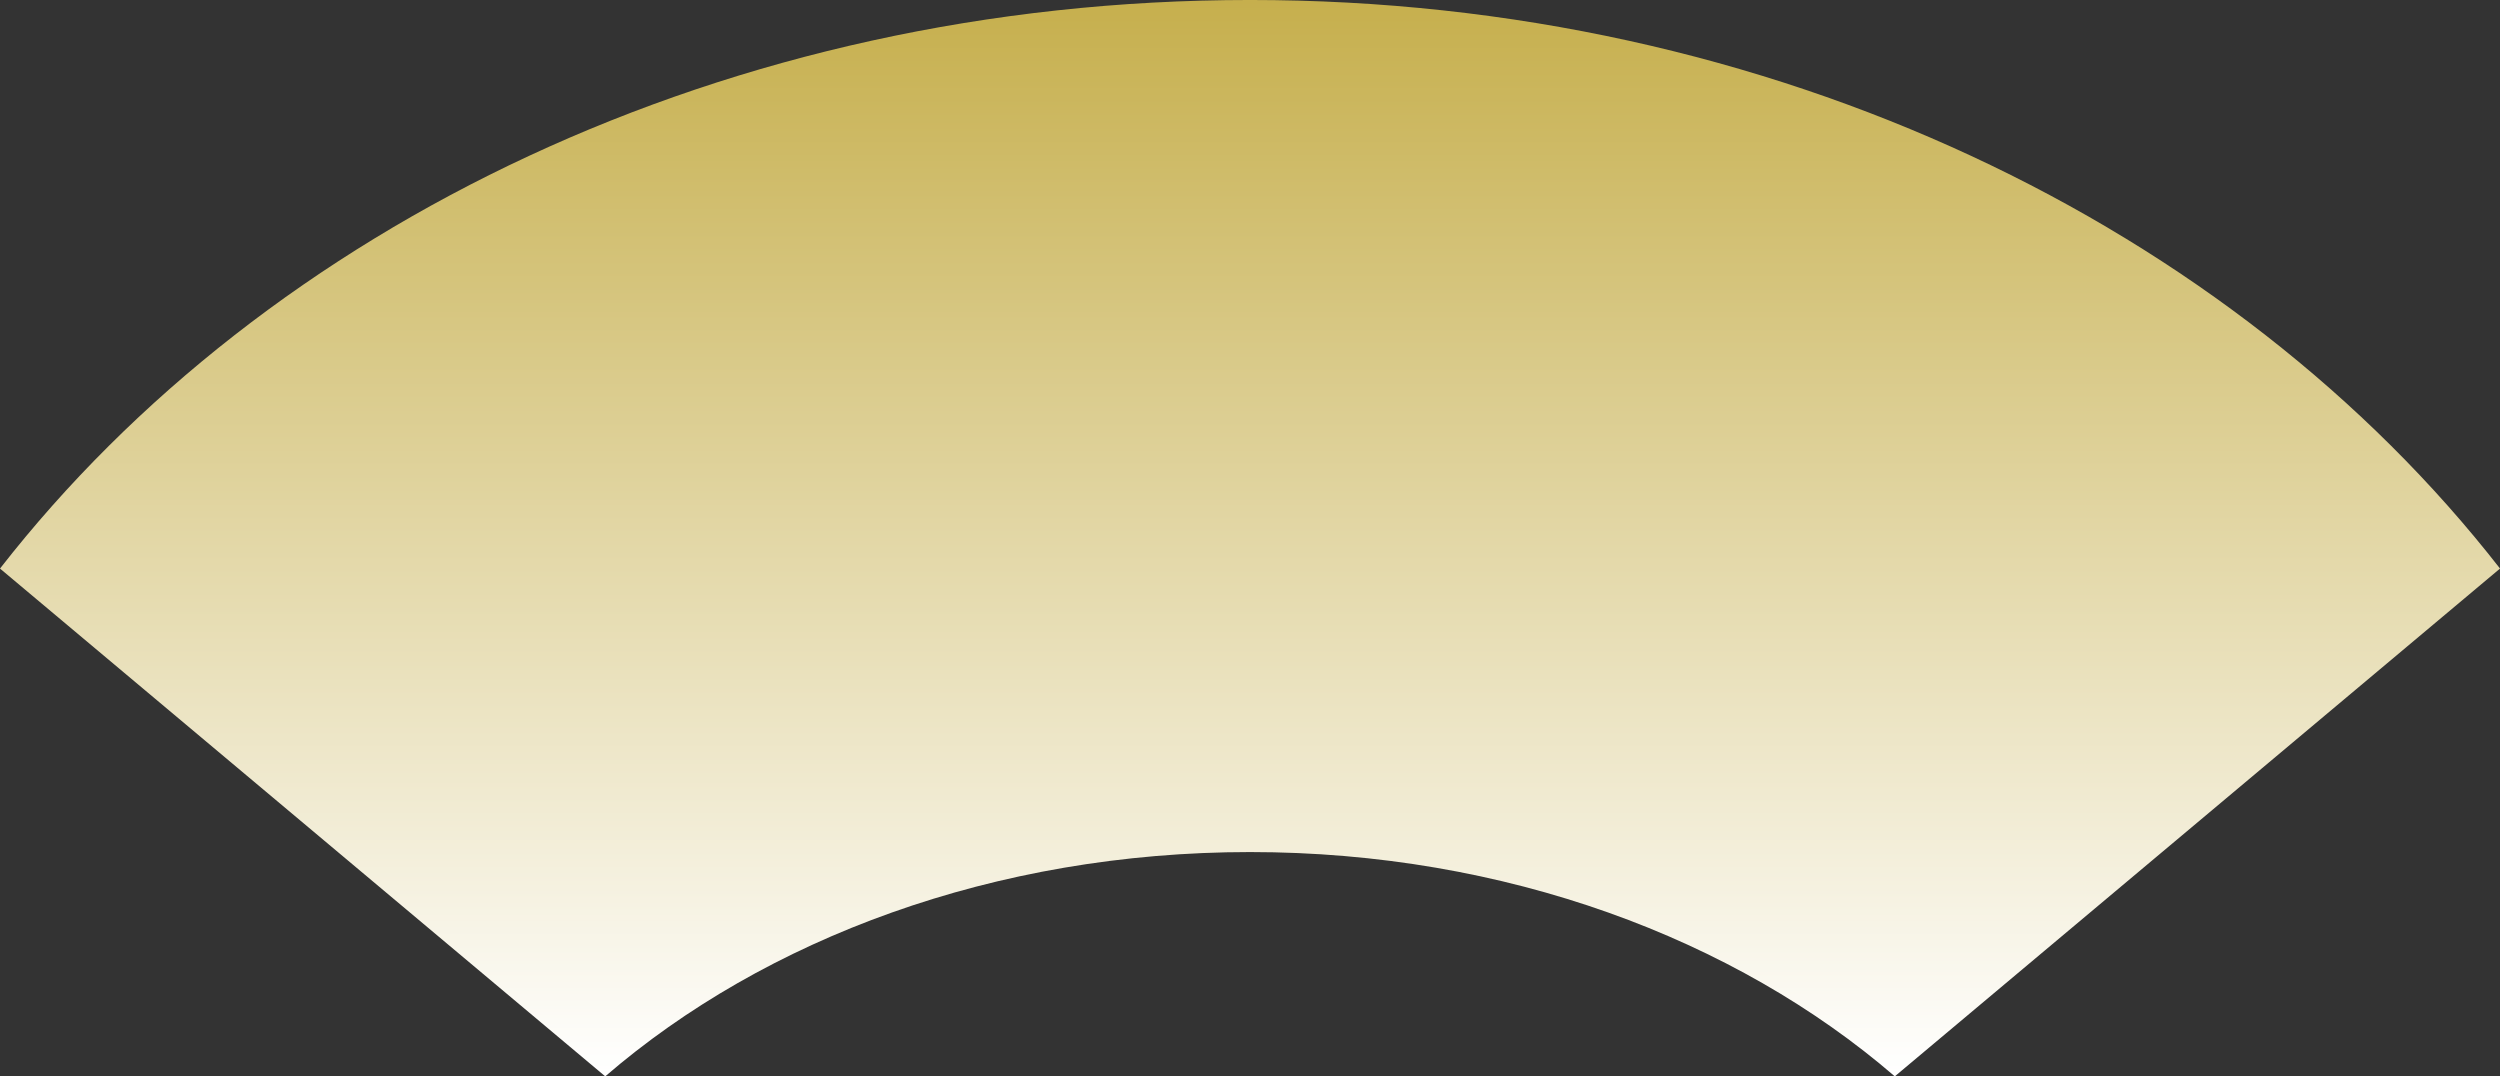
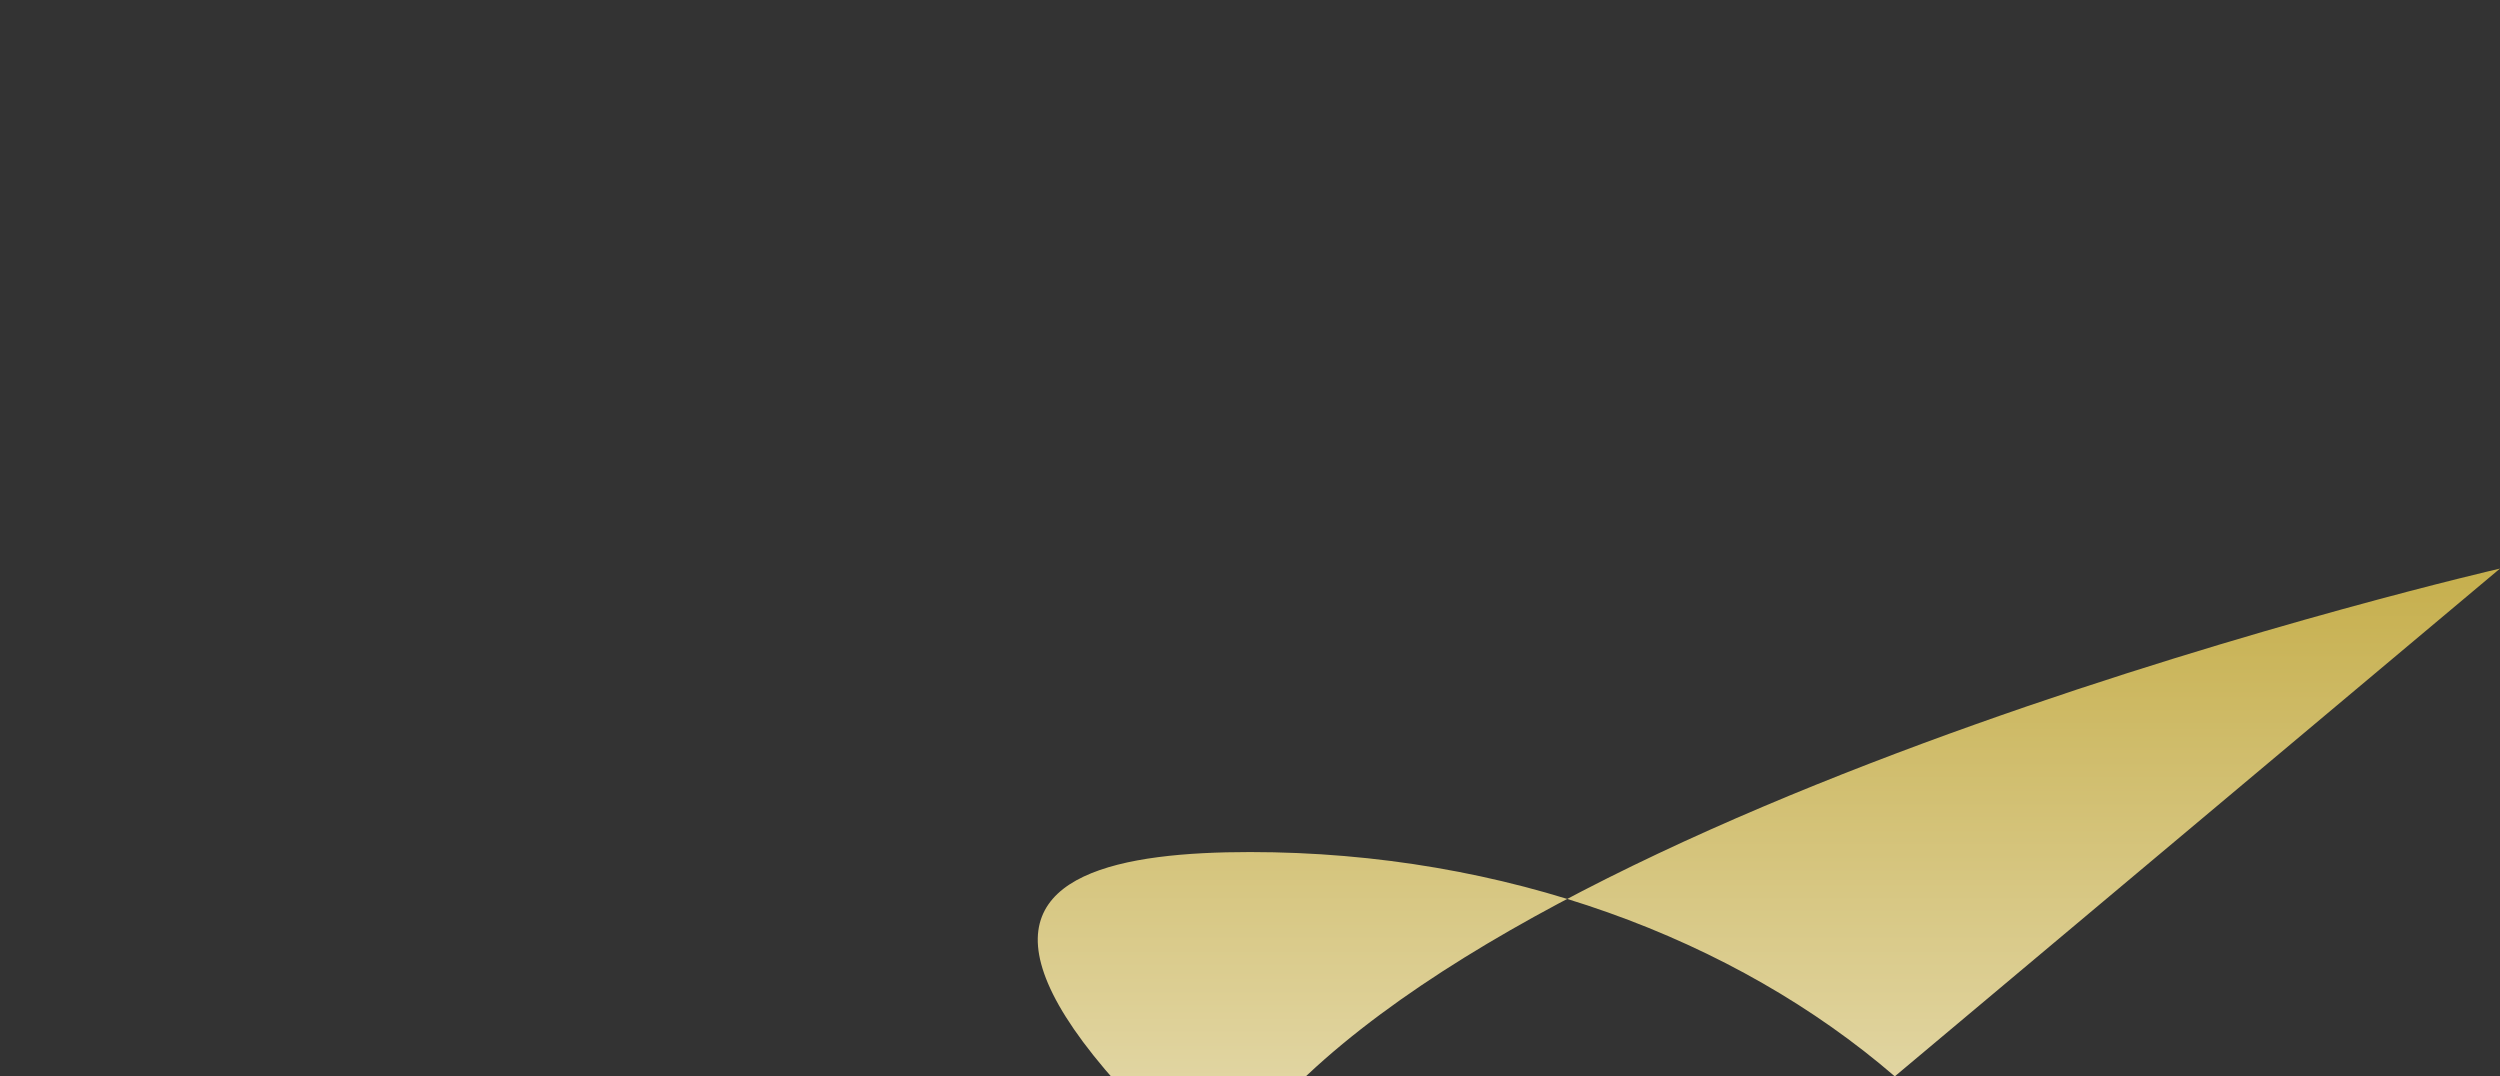
<svg xmlns="http://www.w3.org/2000/svg" width="165.737" height="71.357" viewBox="0 0 165.737 71.357">
  <rect x="0" y="0" width="165.737" height="71.357" fill="#333333" stroke="none" />
  <defs>
    <linearGradient id="a" x1="0.5" x2="0.5" y2="1" gradientUnits="objectBoundingBox">
      <stop offset="0" stop-color="#c6af4d" />
      <stop offset="1" stop-color="#fff" />
    </linearGradient>
  </defs>
-   <path d="M377.467,423.379c16.922,0,32.148,5.732,42.744,14.87l40.123-33.665c-17.687-22.7-48.194-37.693-82.867-37.693s-65.181,15-82.871,37.694l40.123,33.664C345.314,429.114,360.543,423.379,377.467,423.379Z" transform="translate(-294.596 -366.892)" fill="url(#a)" />
+   <path d="M377.467,423.379c16.922,0,32.148,5.732,42.744,14.87l40.123-33.665s-65.181,15-82.871,37.694l40.123,33.664C345.314,429.114,360.543,423.379,377.467,423.379Z" transform="translate(-294.596 -366.892)" fill="url(#a)" />
</svg>